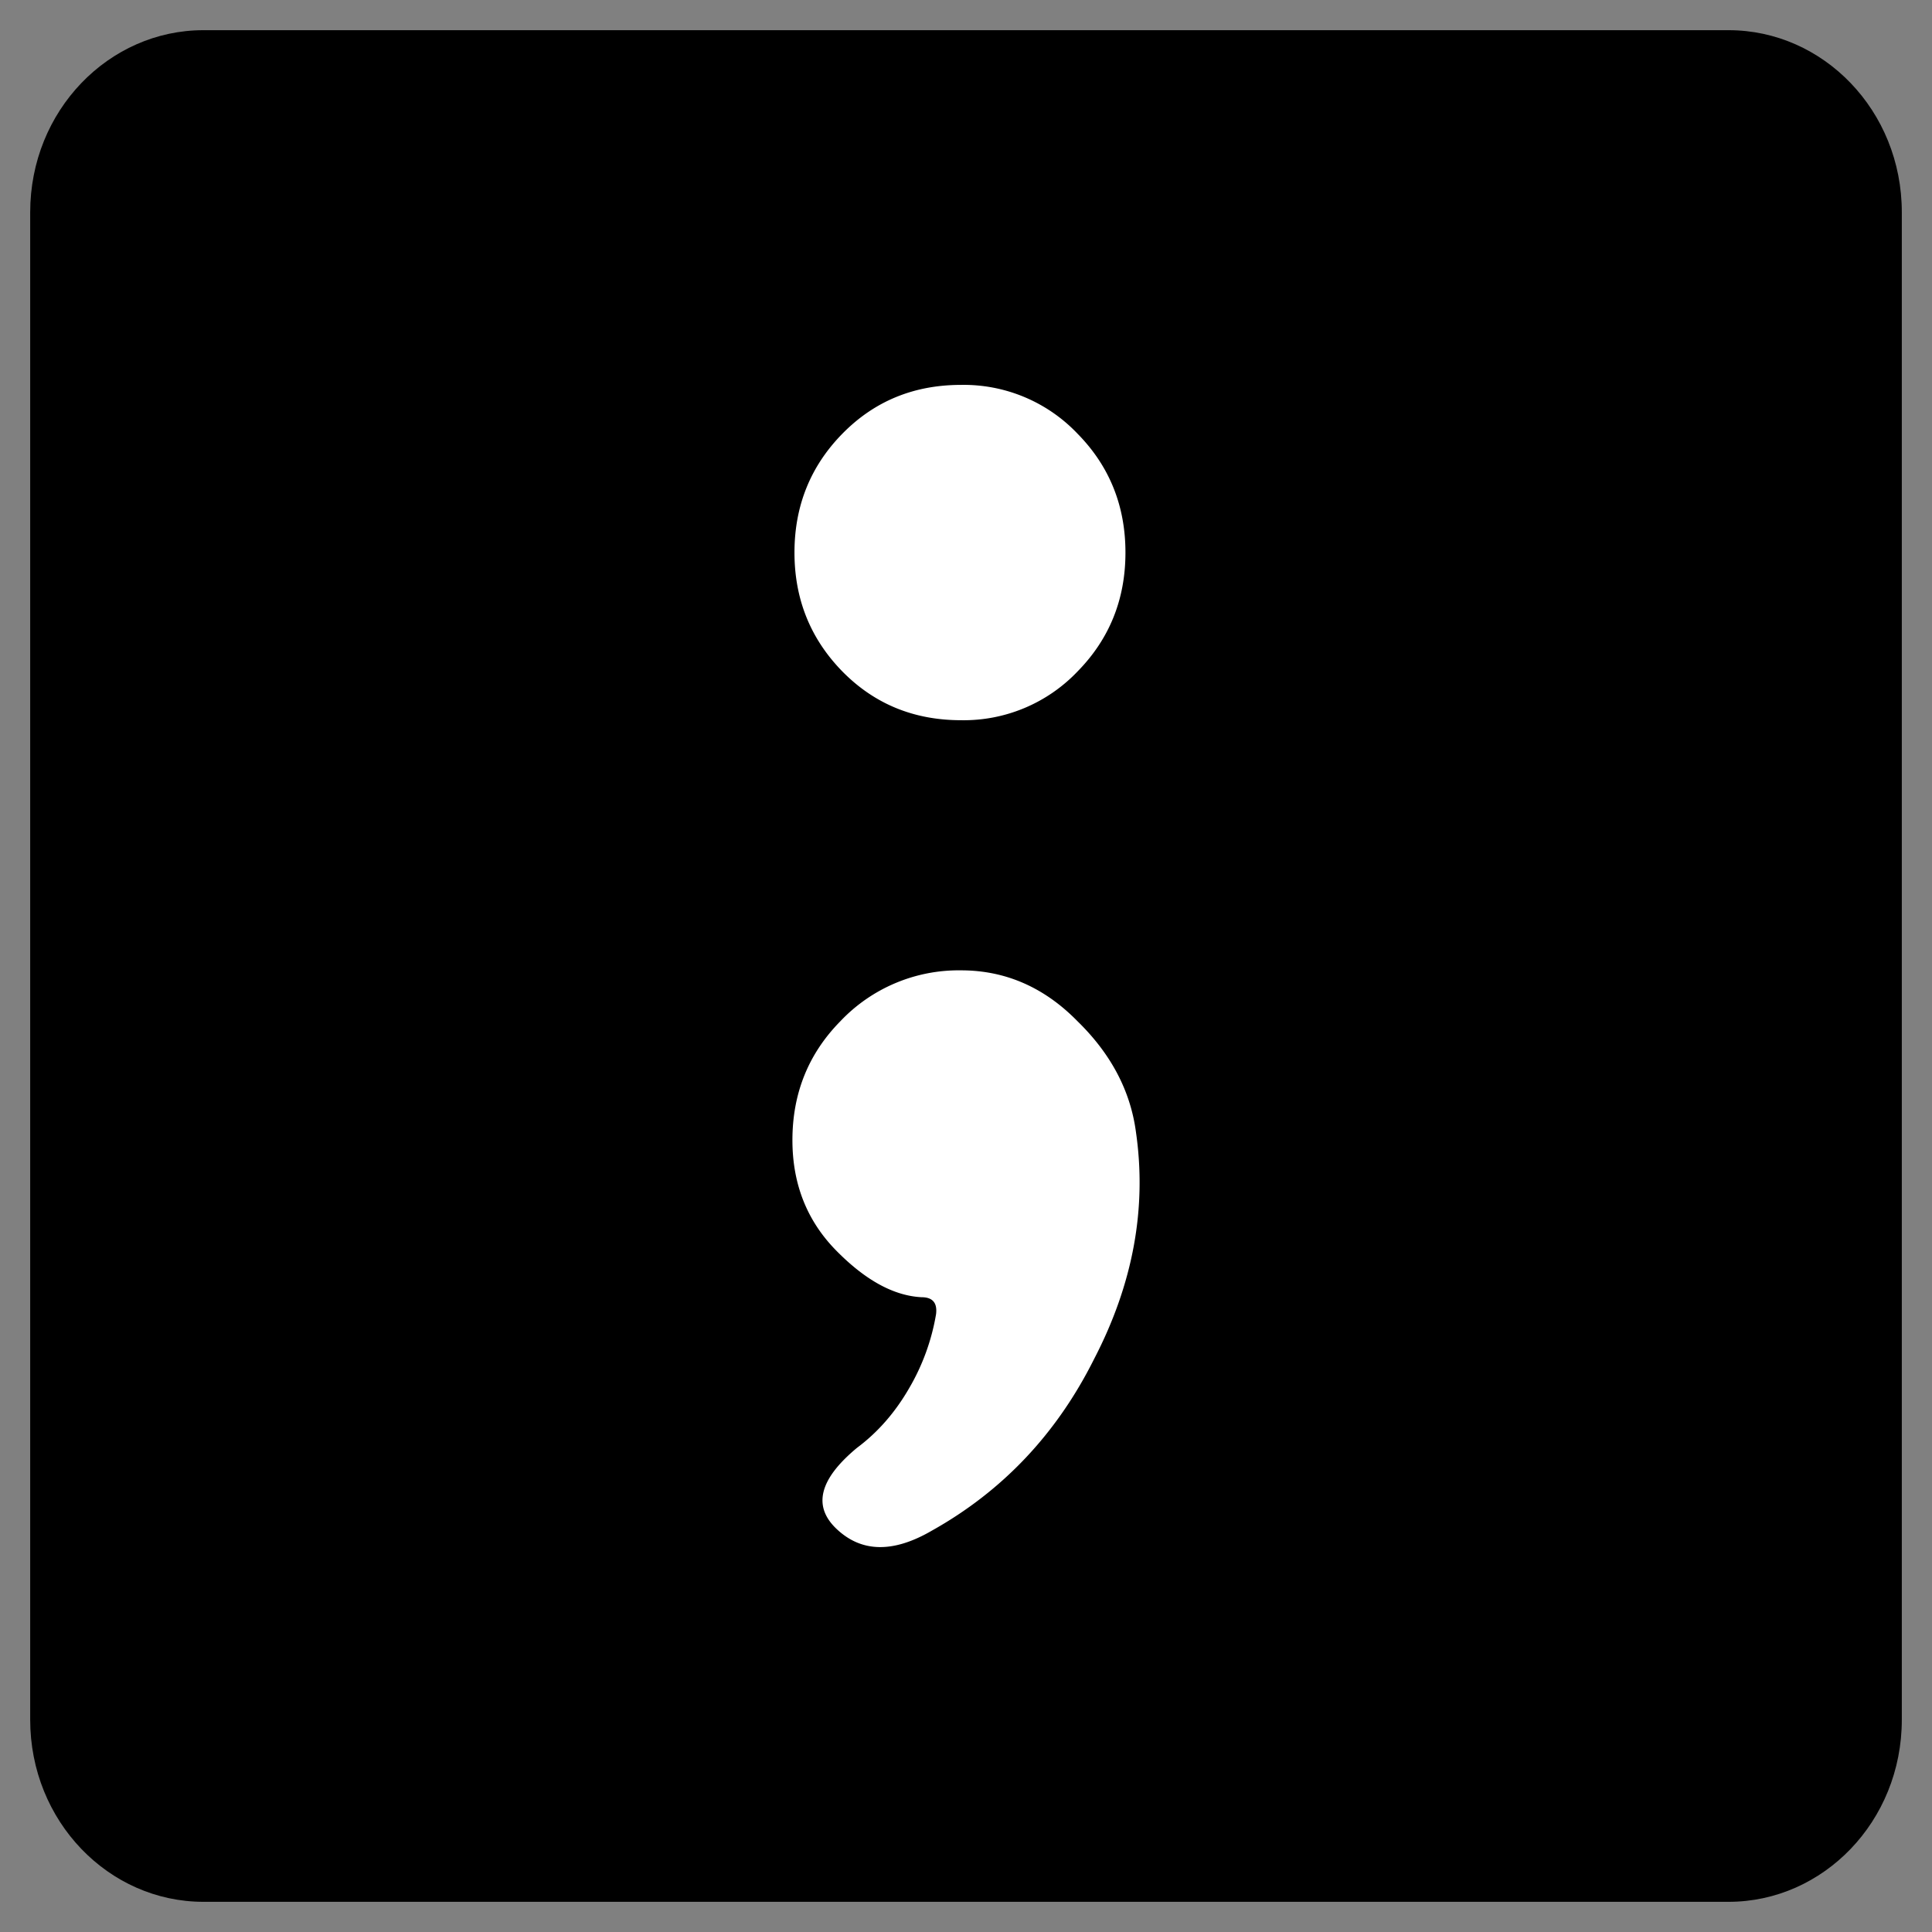
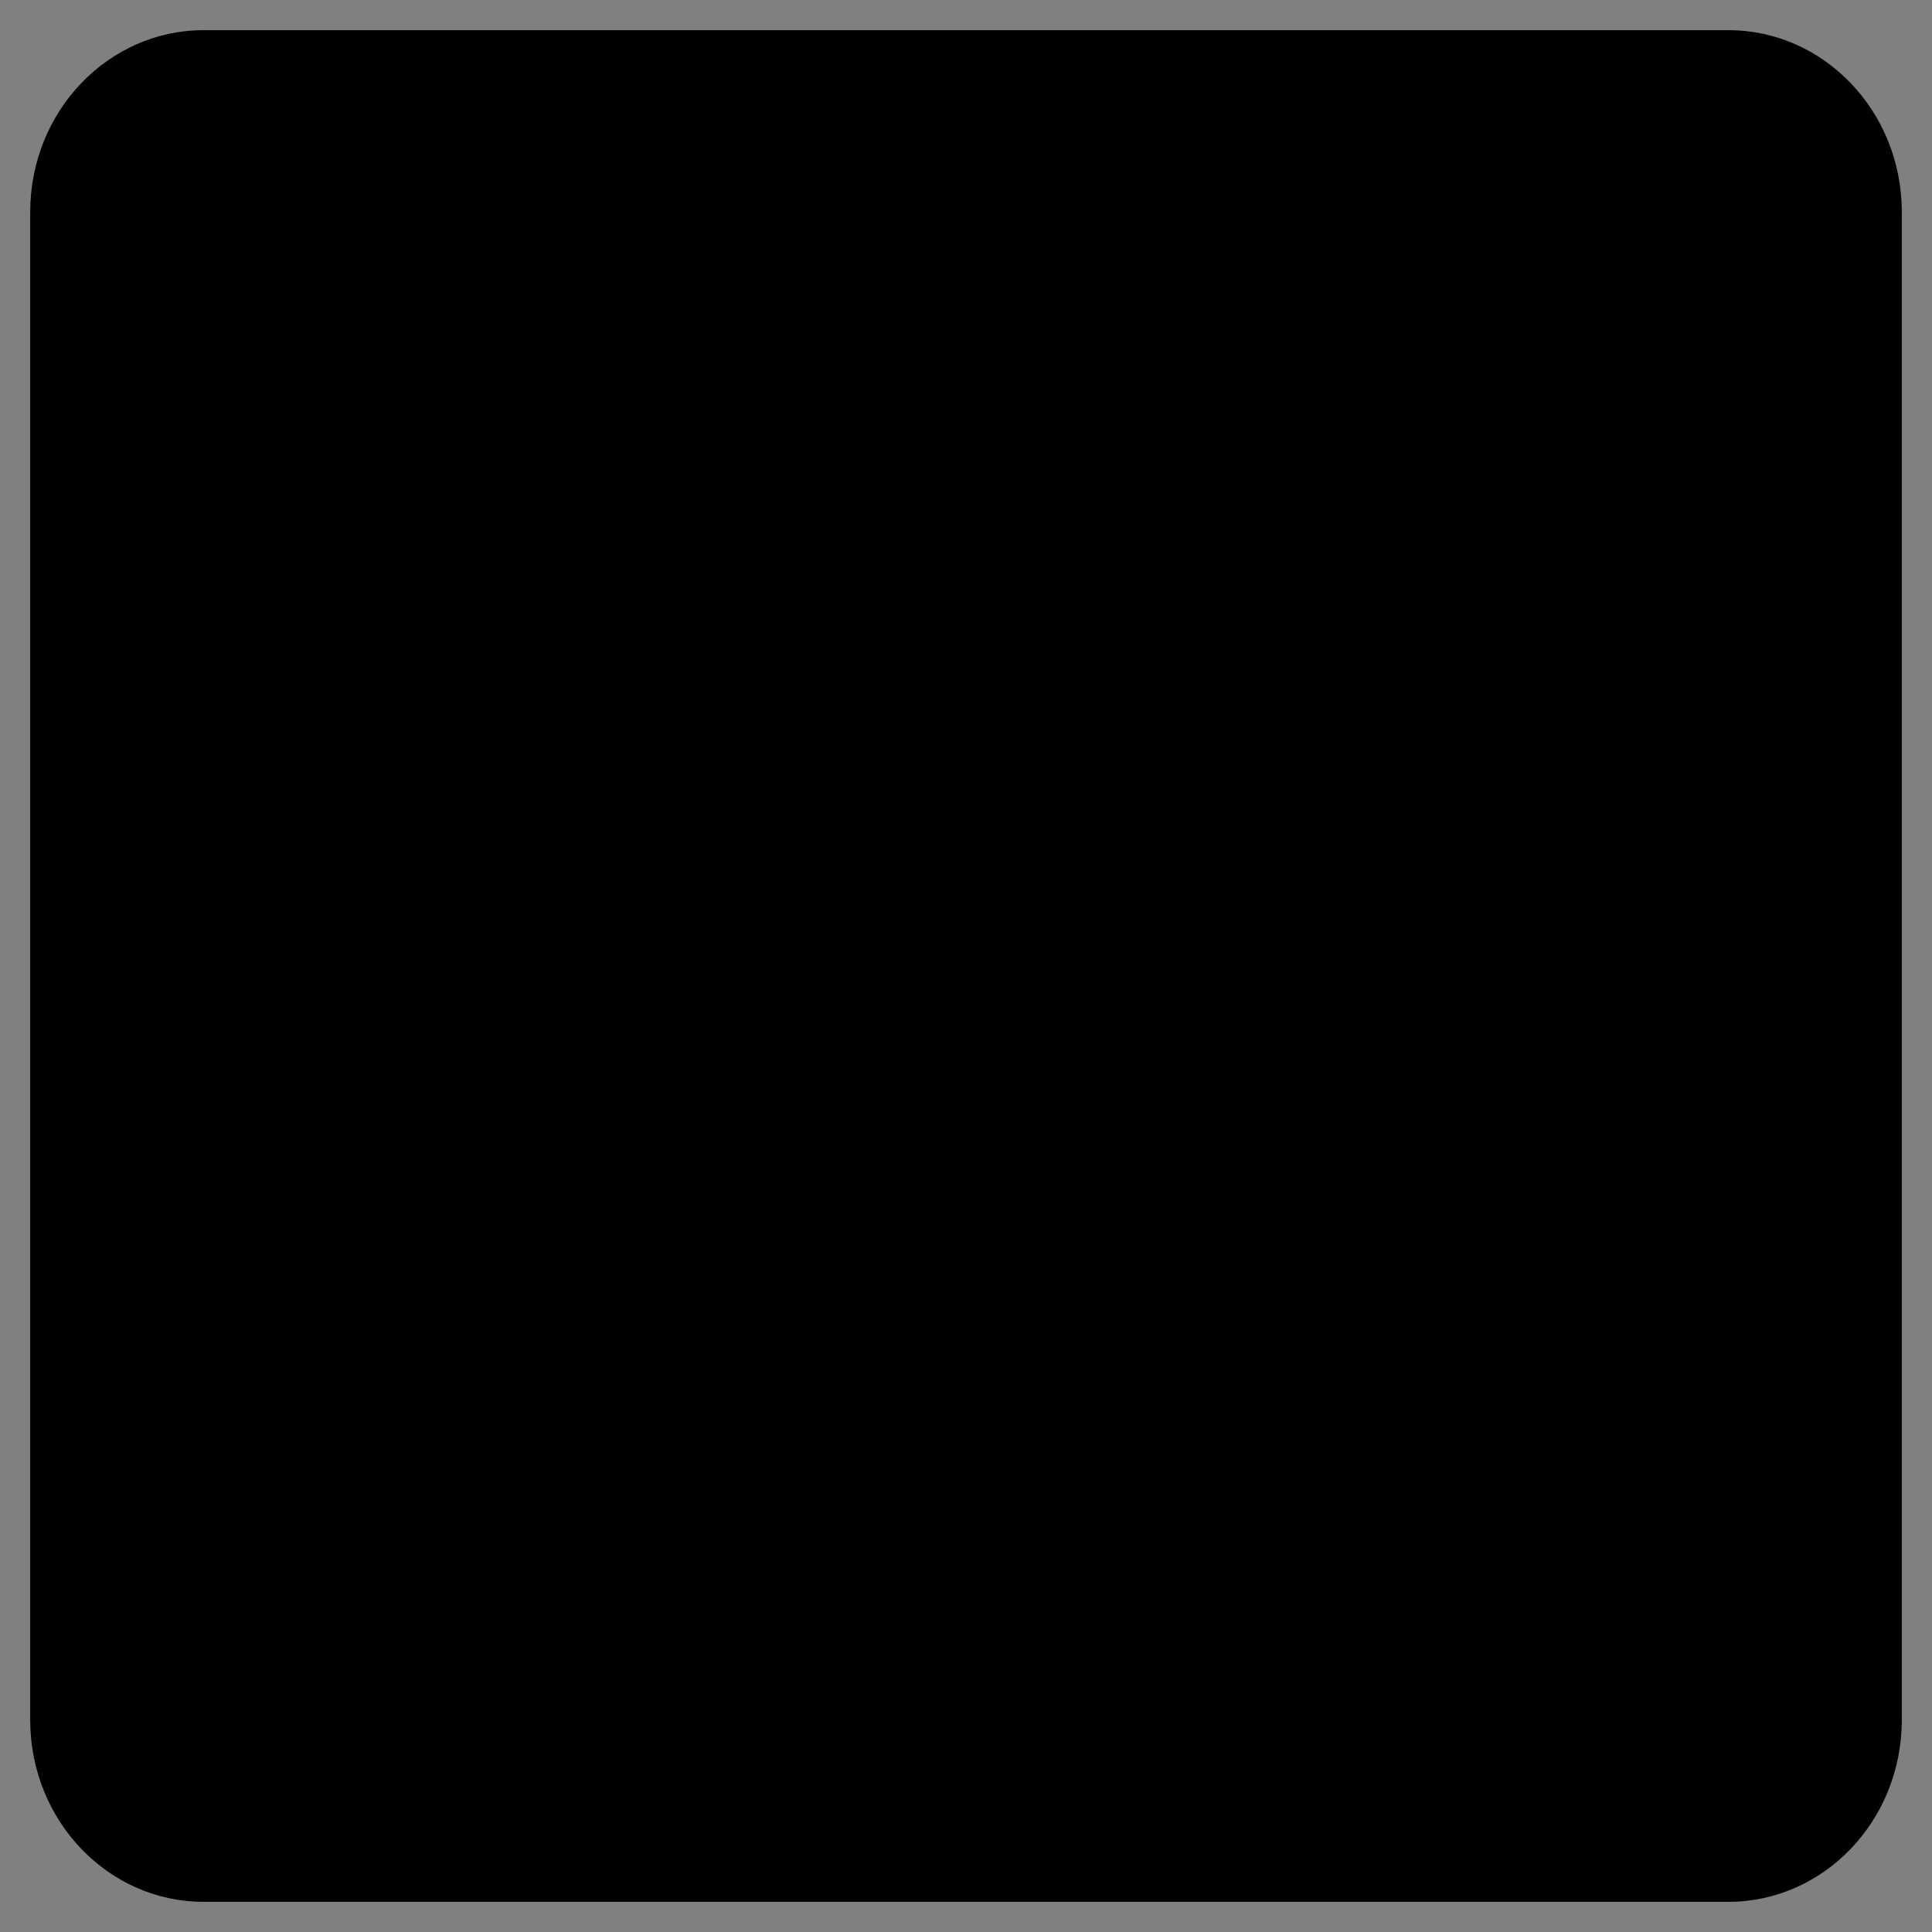
<svg xmlns="http://www.w3.org/2000/svg" width="32" height="32" fill="none">
  <rect width="100%" height="100%" fill="#808080" stroke="none" />
  <path fill="#000" d="M3.368.5h25.264C30.196.5 31.5 1.83 31.5 3.516v24.967c0 1.687-1.304 3.017-2.868 3.017H3.368C1.804 31.5.5 30.17.5 28.483V3.517C.5 1.83 1.804.5 3.368.5Z" />
-   <path fill="#fff" d="M18.641 9.152c0 .773-.264 1.43-.793 1.969a2.603 2.603 0 0 1-1.93.808c-.782 0-1.437-.27-1.966-.808-.528-.54-.793-1.196-.793-1.969 0-.773.265-1.43.793-1.968.53-.54 1.184-.809 1.966-.809a2.6 2.6 0 0 1 1.93.809c.529.538.793 1.195.793 1.968Zm-5.516 9.732c0-.773.264-1.43.793-1.968a2.698 2.698 0 0 1 2-.844c.735 0 1.379.281 1.93.844.552.539.874 1.148.966 1.828.184 1.265-.046 2.519-.69 3.761-.62 1.242-1.517 2.191-2.689 2.847-.644.375-1.172.363-1.586-.035-.39-.375-.276-.82.345-1.336.345-.257.632-.586.862-.984a3.61 3.61 0 0 0 .448-1.23c.023-.188-.057-.281-.241-.281-.46-.024-.931-.282-1.414-.774-.483-.492-.724-1.101-.724-1.828Z" />
</svg>